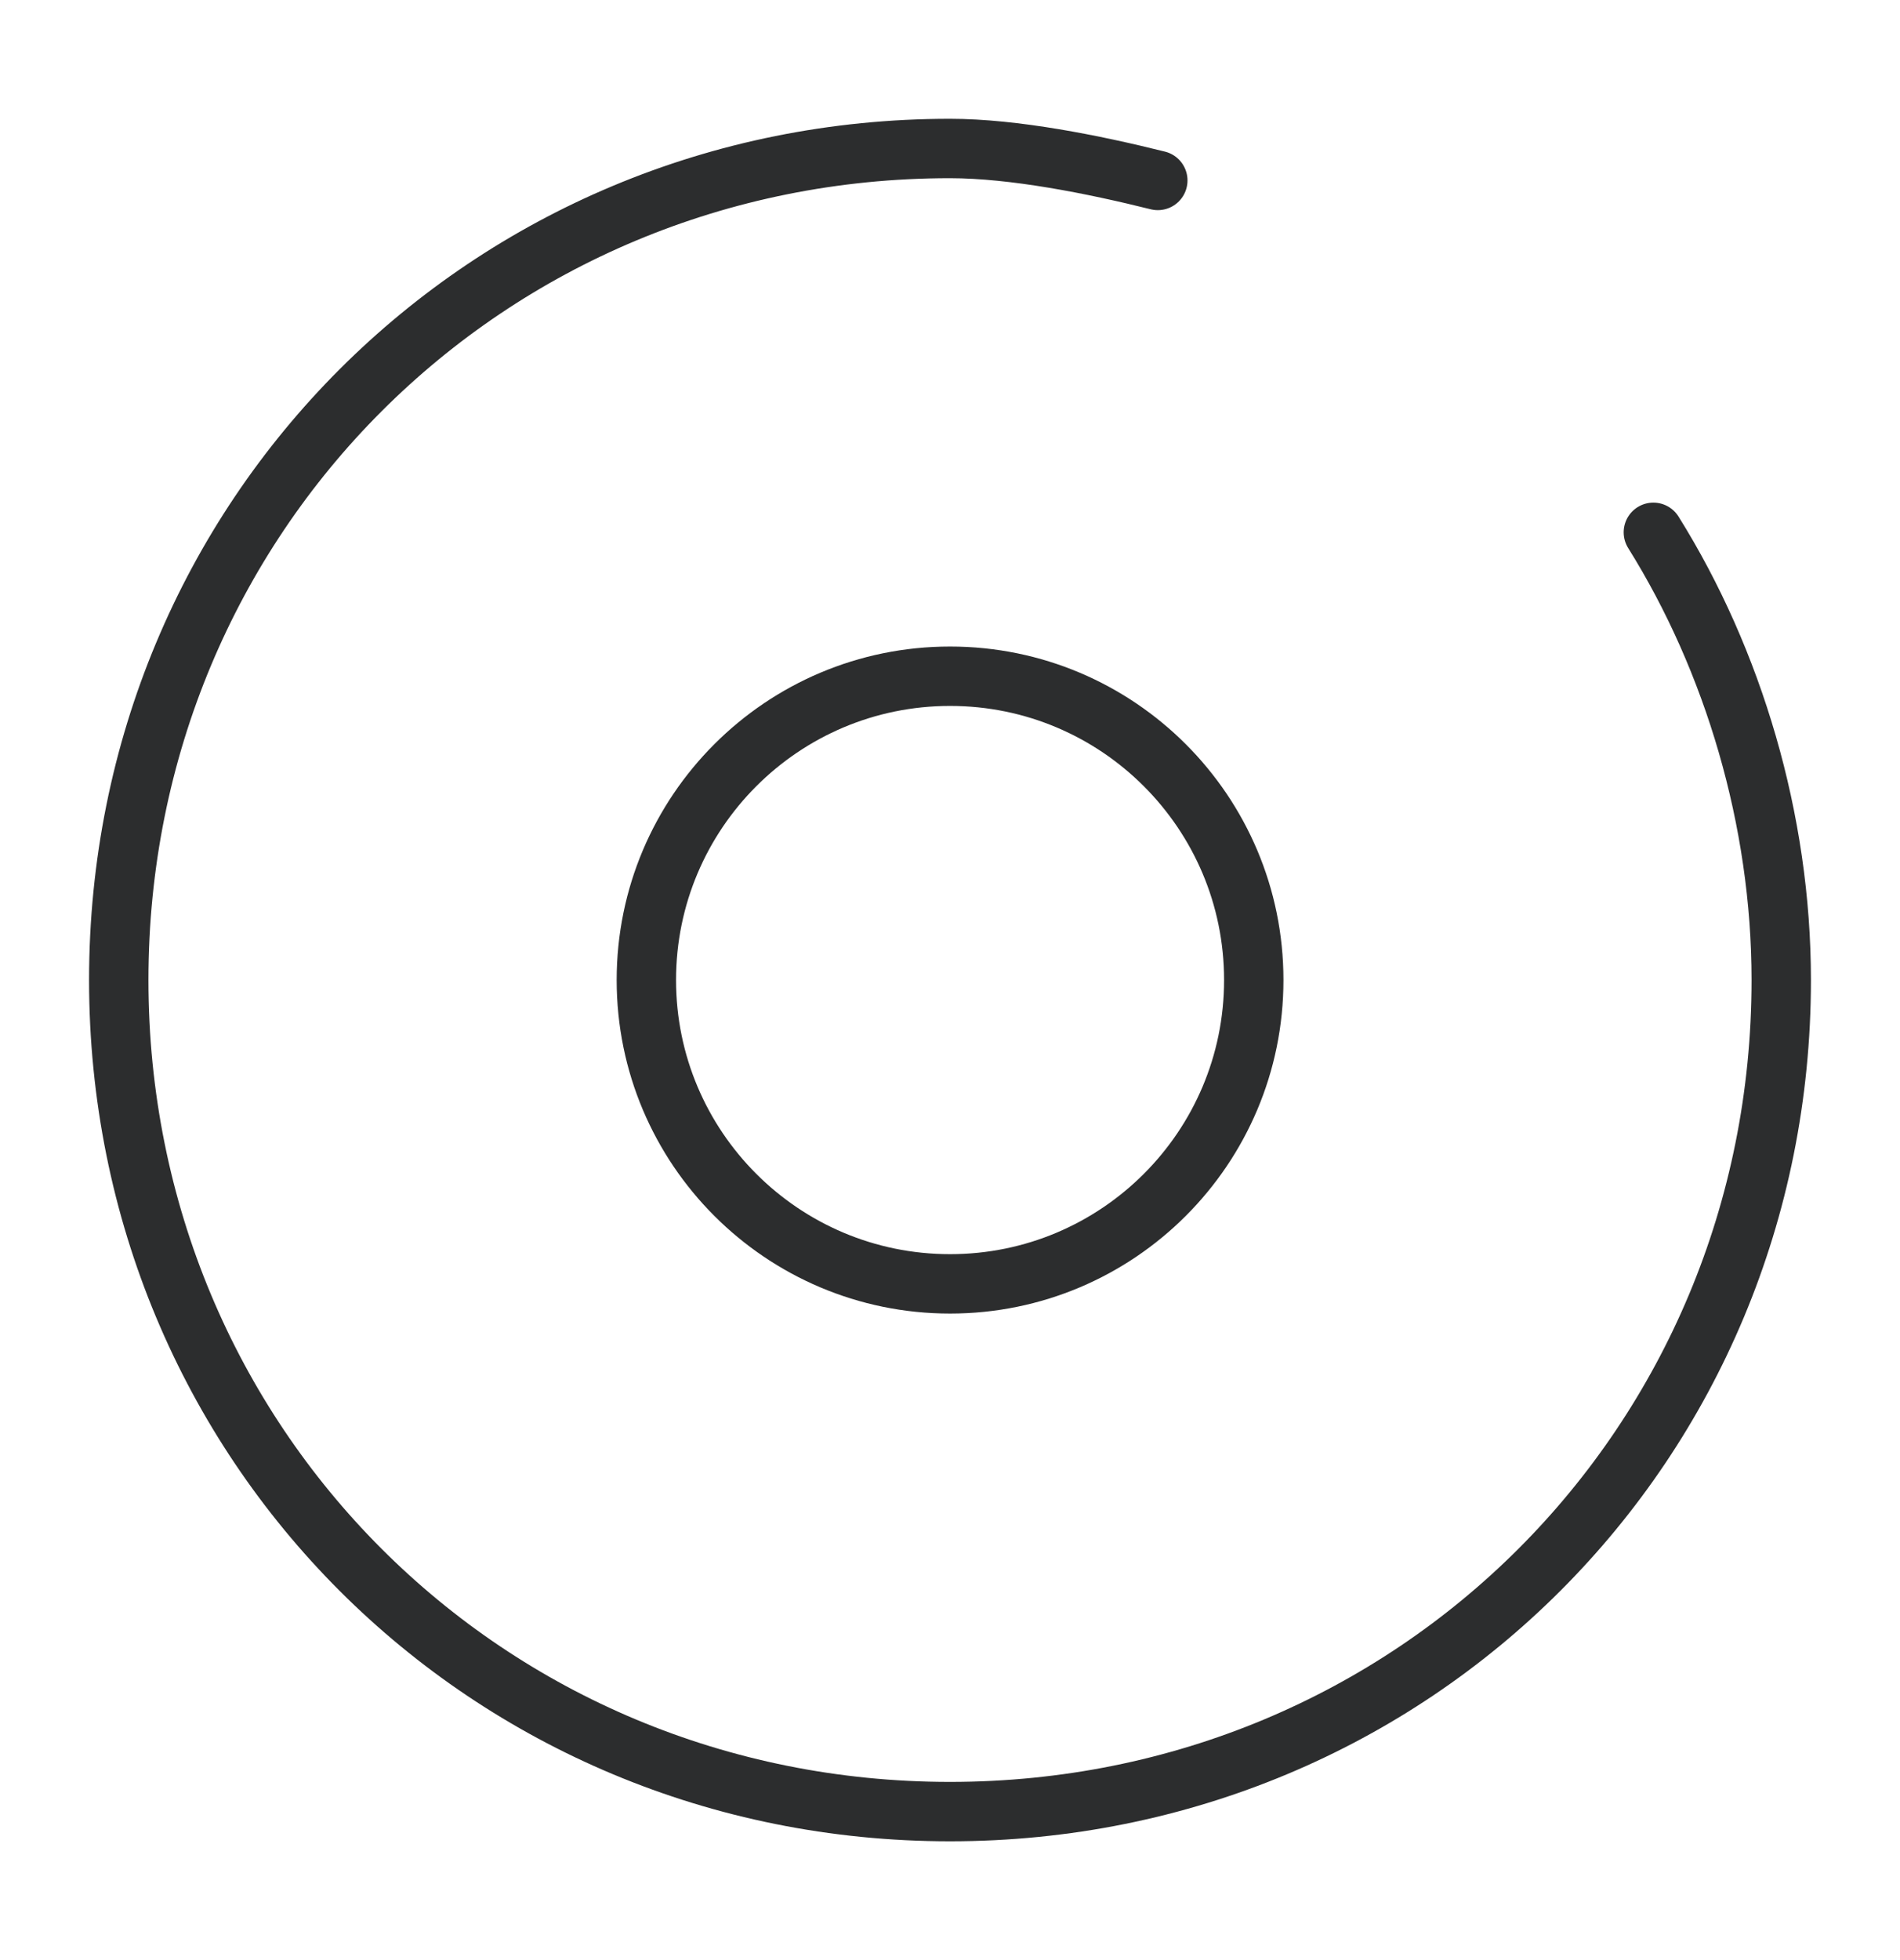
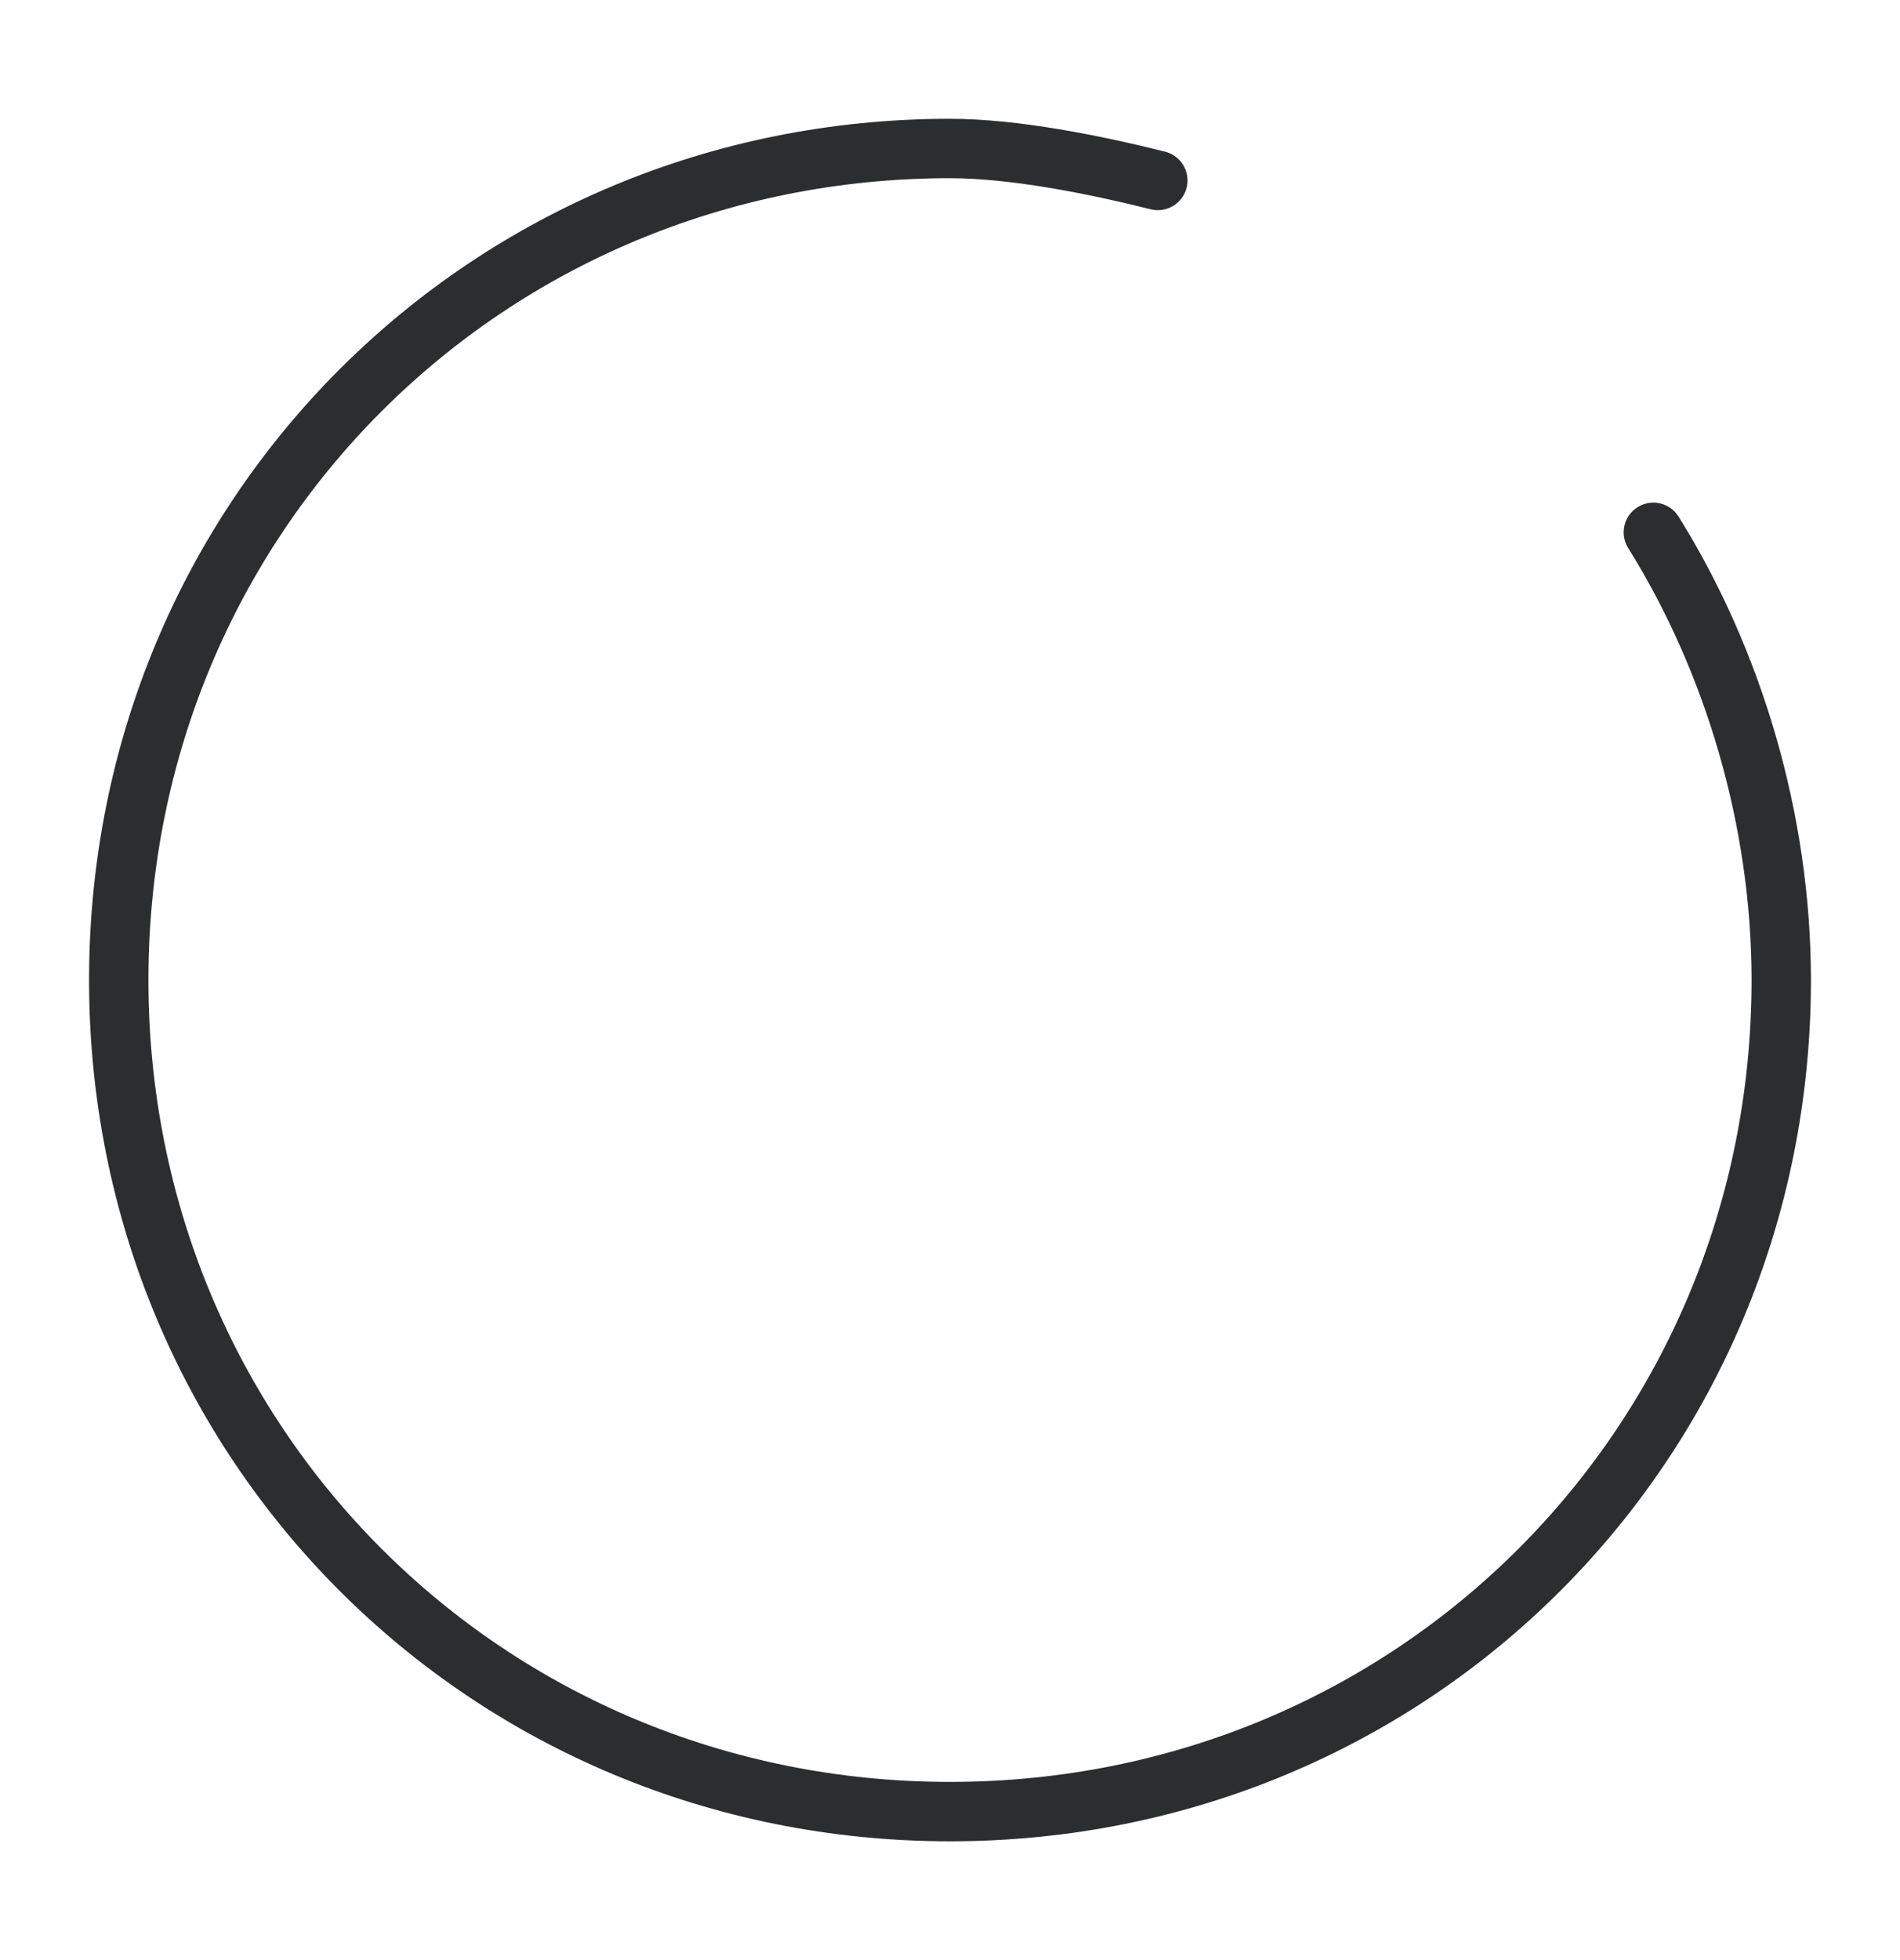
<svg xmlns="http://www.w3.org/2000/svg" width="32" height="33" viewBox="0 0 32 33" fill="none">
  <path d="M27.846 8.962C29.192 11.115 30 13.808 30 16.5C30 24.308 23.808 30.5 16 30.5C8.192 30.5 2 24.308 2 16.5C2 8.692 8.192 2.5 16 2.5C17.077 2.5 18.423 2.769 19.5 3.038" stroke="#2C2D2E" stroke-miterlimit="10" stroke-linecap="round" stroke-linejoin="round" />
-   <path d="M16.001 21.615C18.826 21.615 21.116 19.325 21.116 16.5C21.116 13.675 18.826 11.385 16.001 11.385C13.176 11.385 10.886 13.675 10.886 16.5C10.886 19.325 13.176 21.615 16.001 21.615Z" stroke="#2C2D2E" stroke-miterlimit="10" stroke-linecap="round" stroke-linejoin="round" />
</svg>